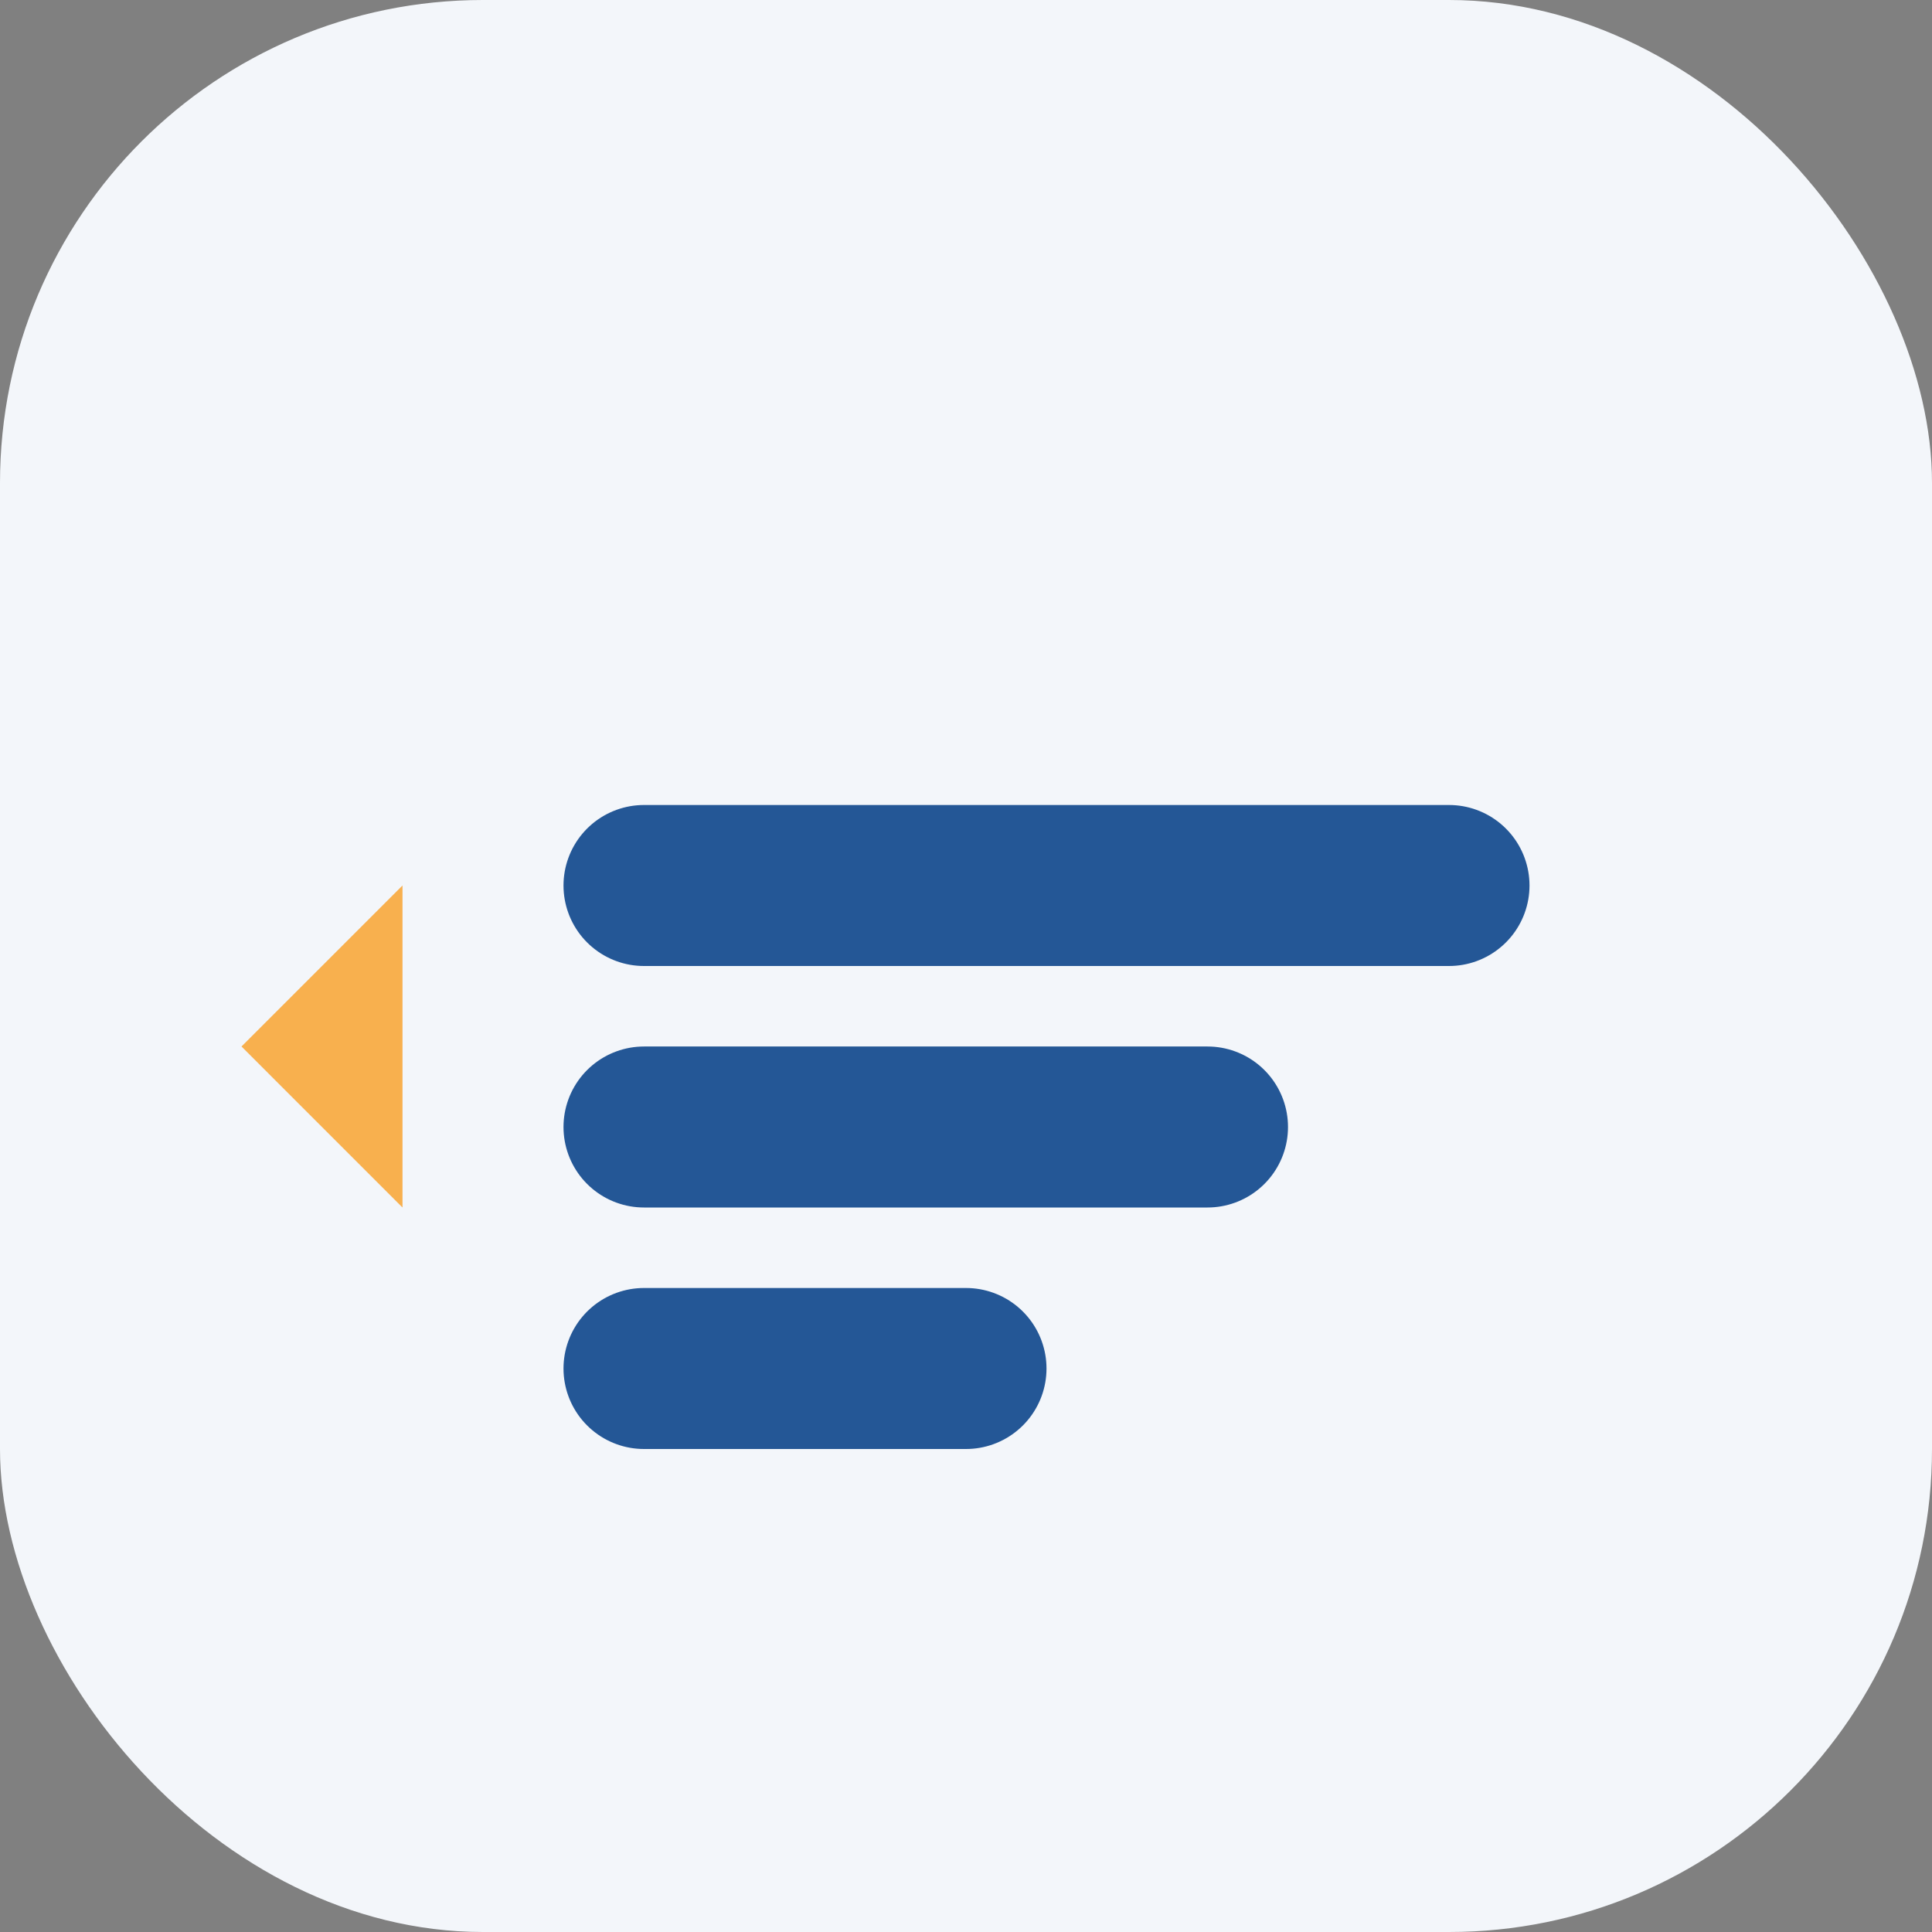
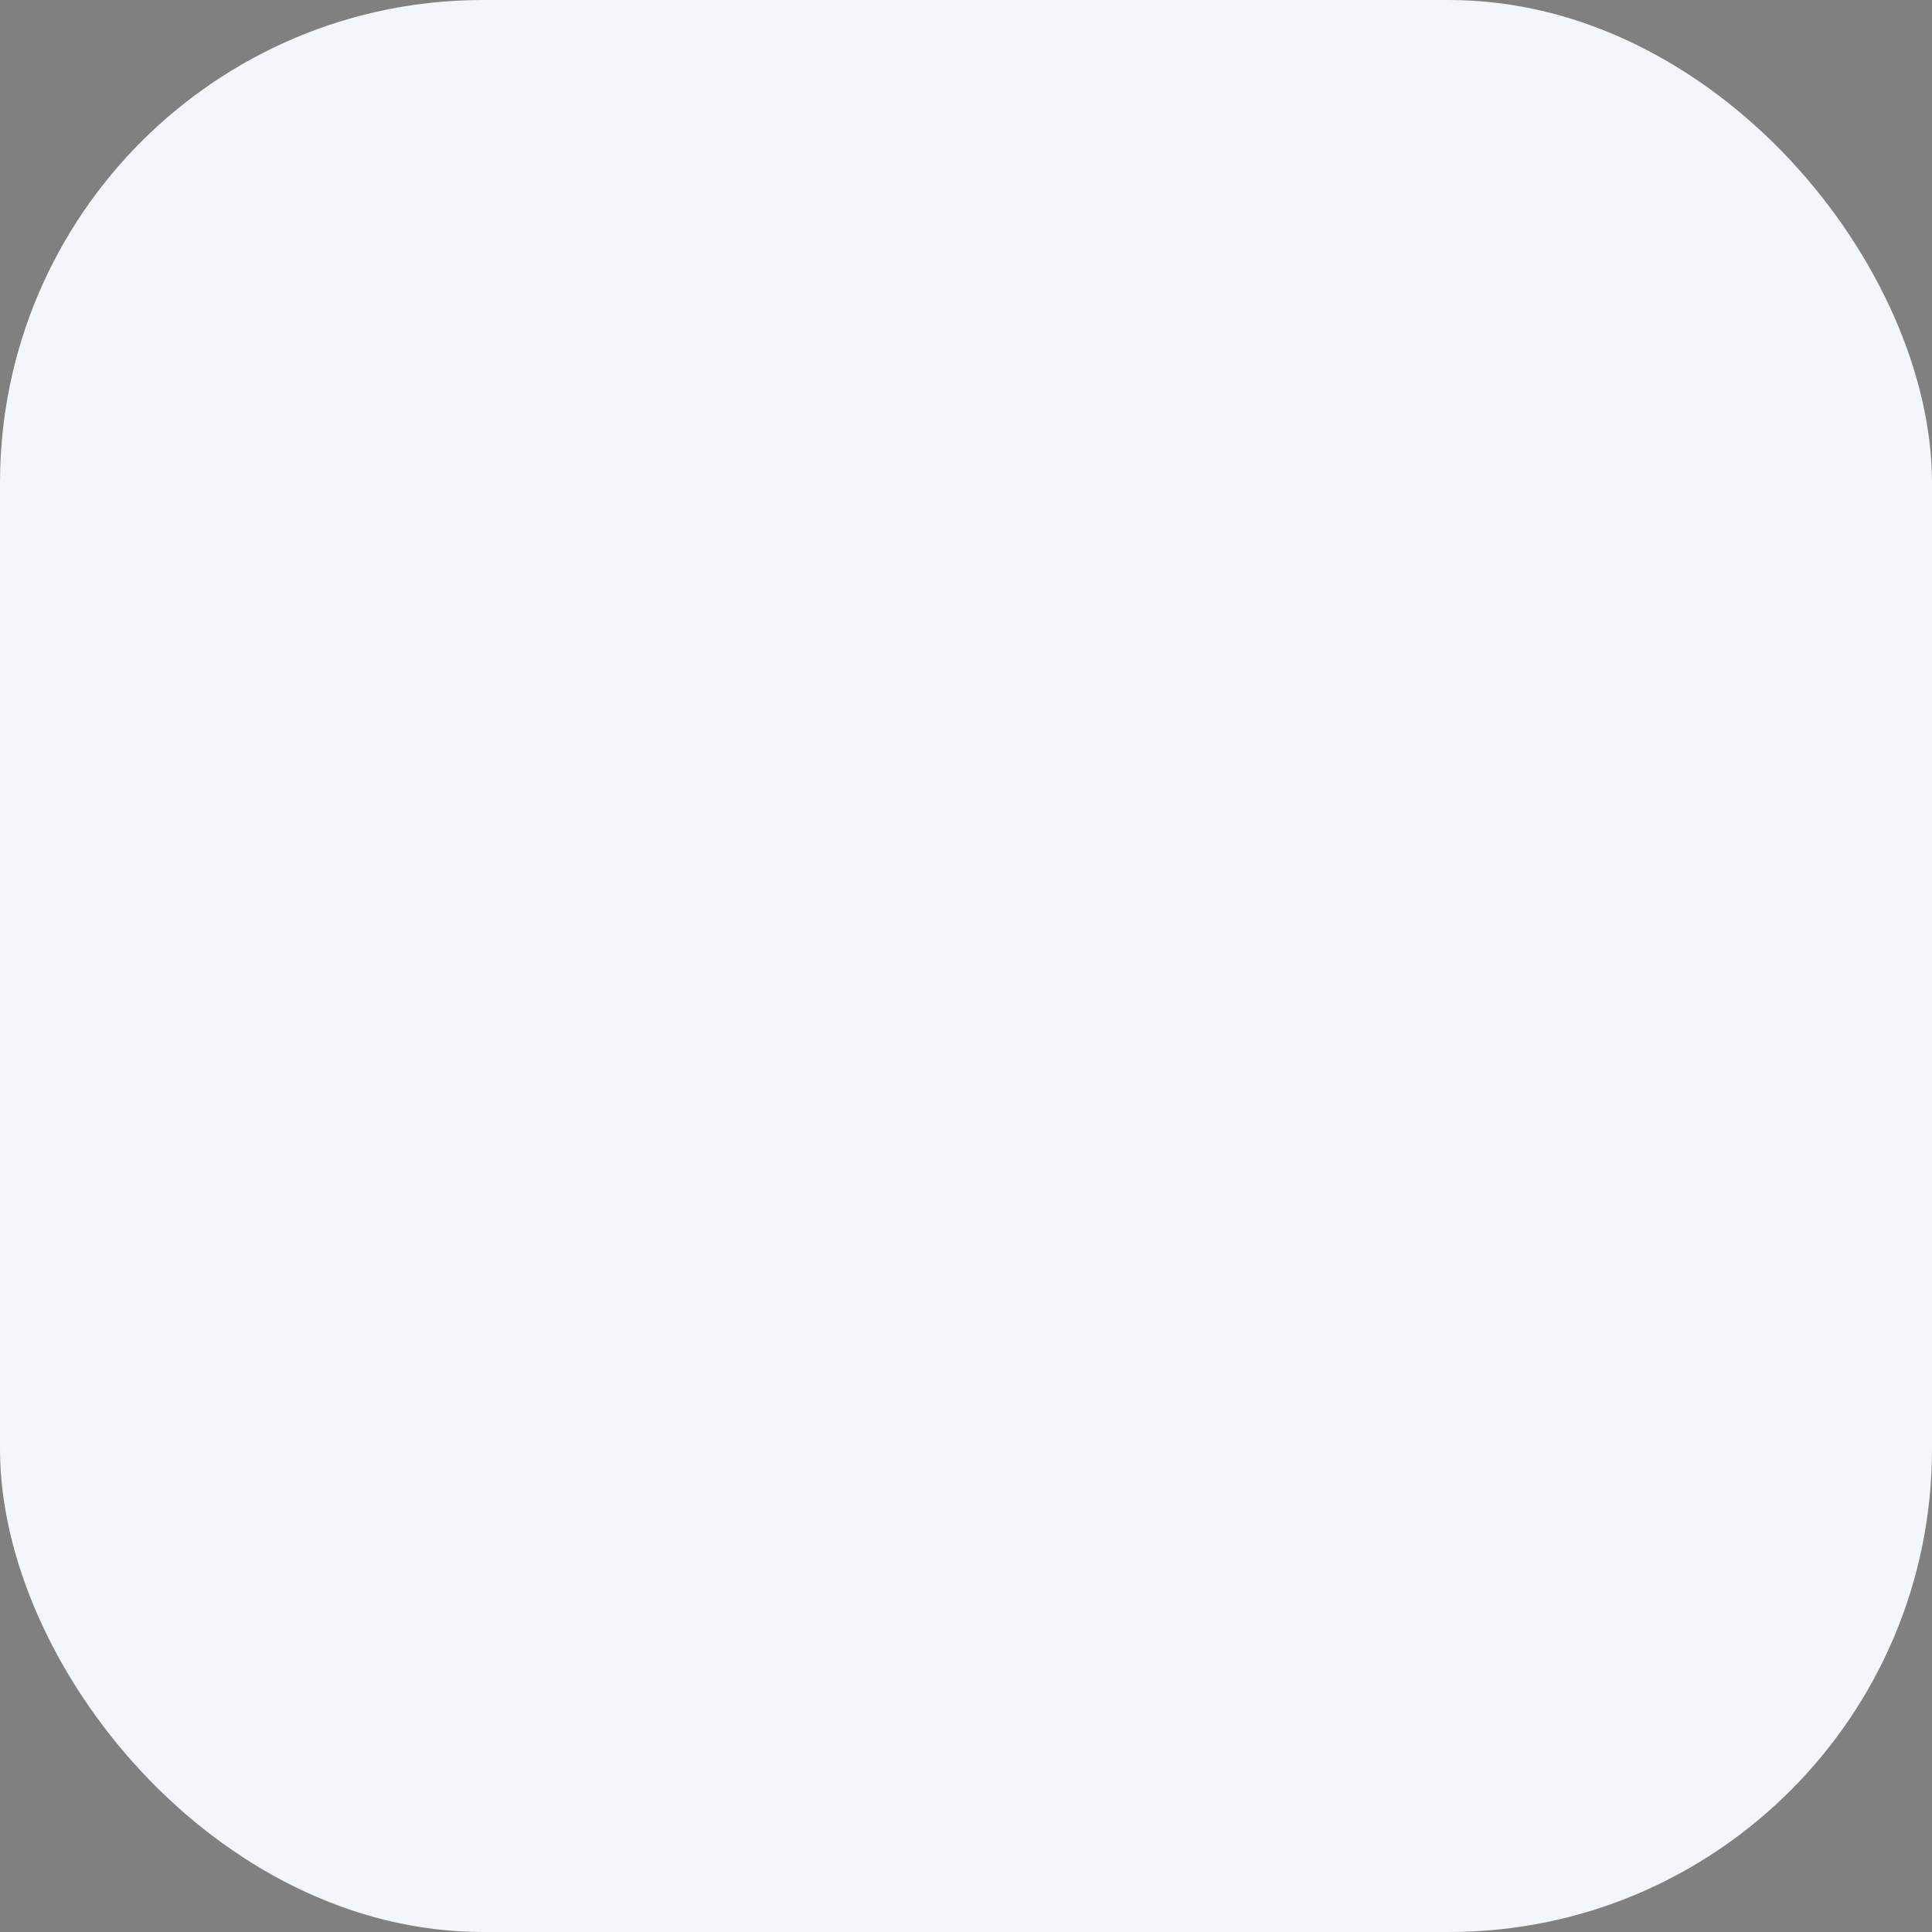
<svg xmlns="http://www.w3.org/2000/svg" width="24" height="24" viewBox="0 0 24 24">
  <rect x="0" y="0" width="24" height="24" fill="#808080" stroke="none" />
  <rect width="24" height="24" rx="6" fill="#F3F6FA" />
-   <path d="M8 14h7M8 11h10M8 17h4" stroke="#245796" stroke-width="2" stroke-linecap="round" />
-   <path d="M3 13l2-2v4z" fill="#F8B04E" />
</svg>